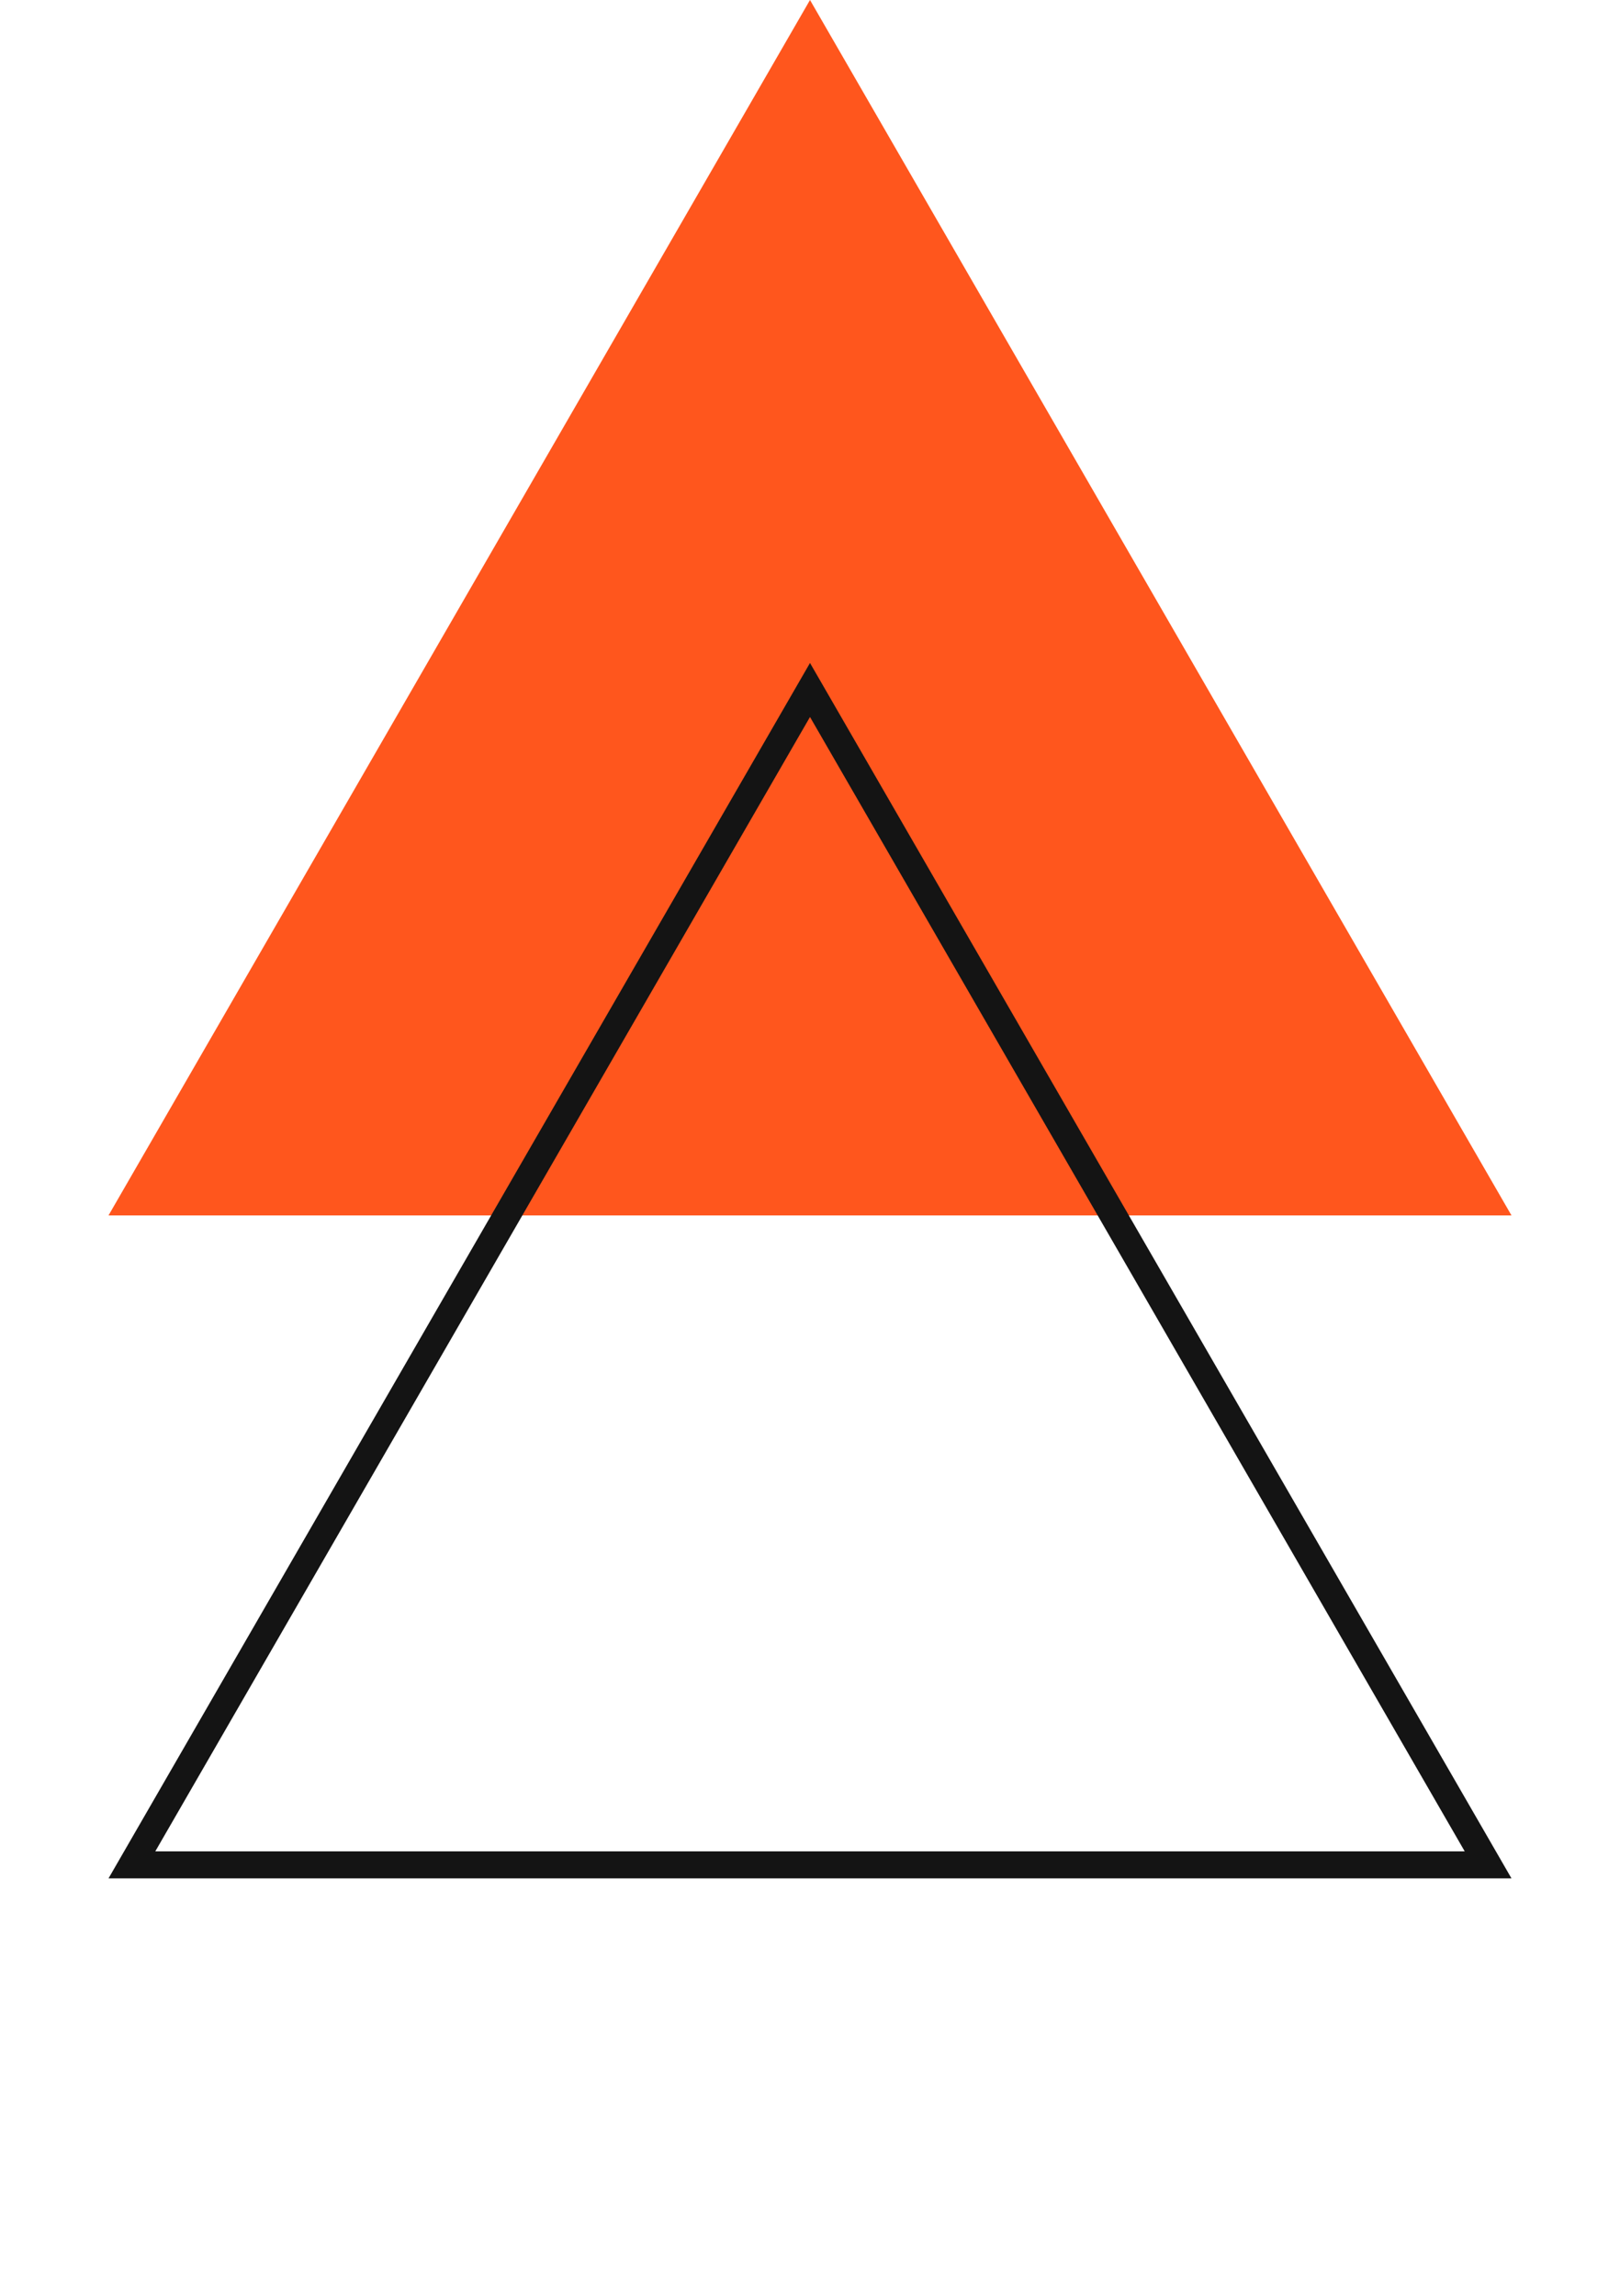
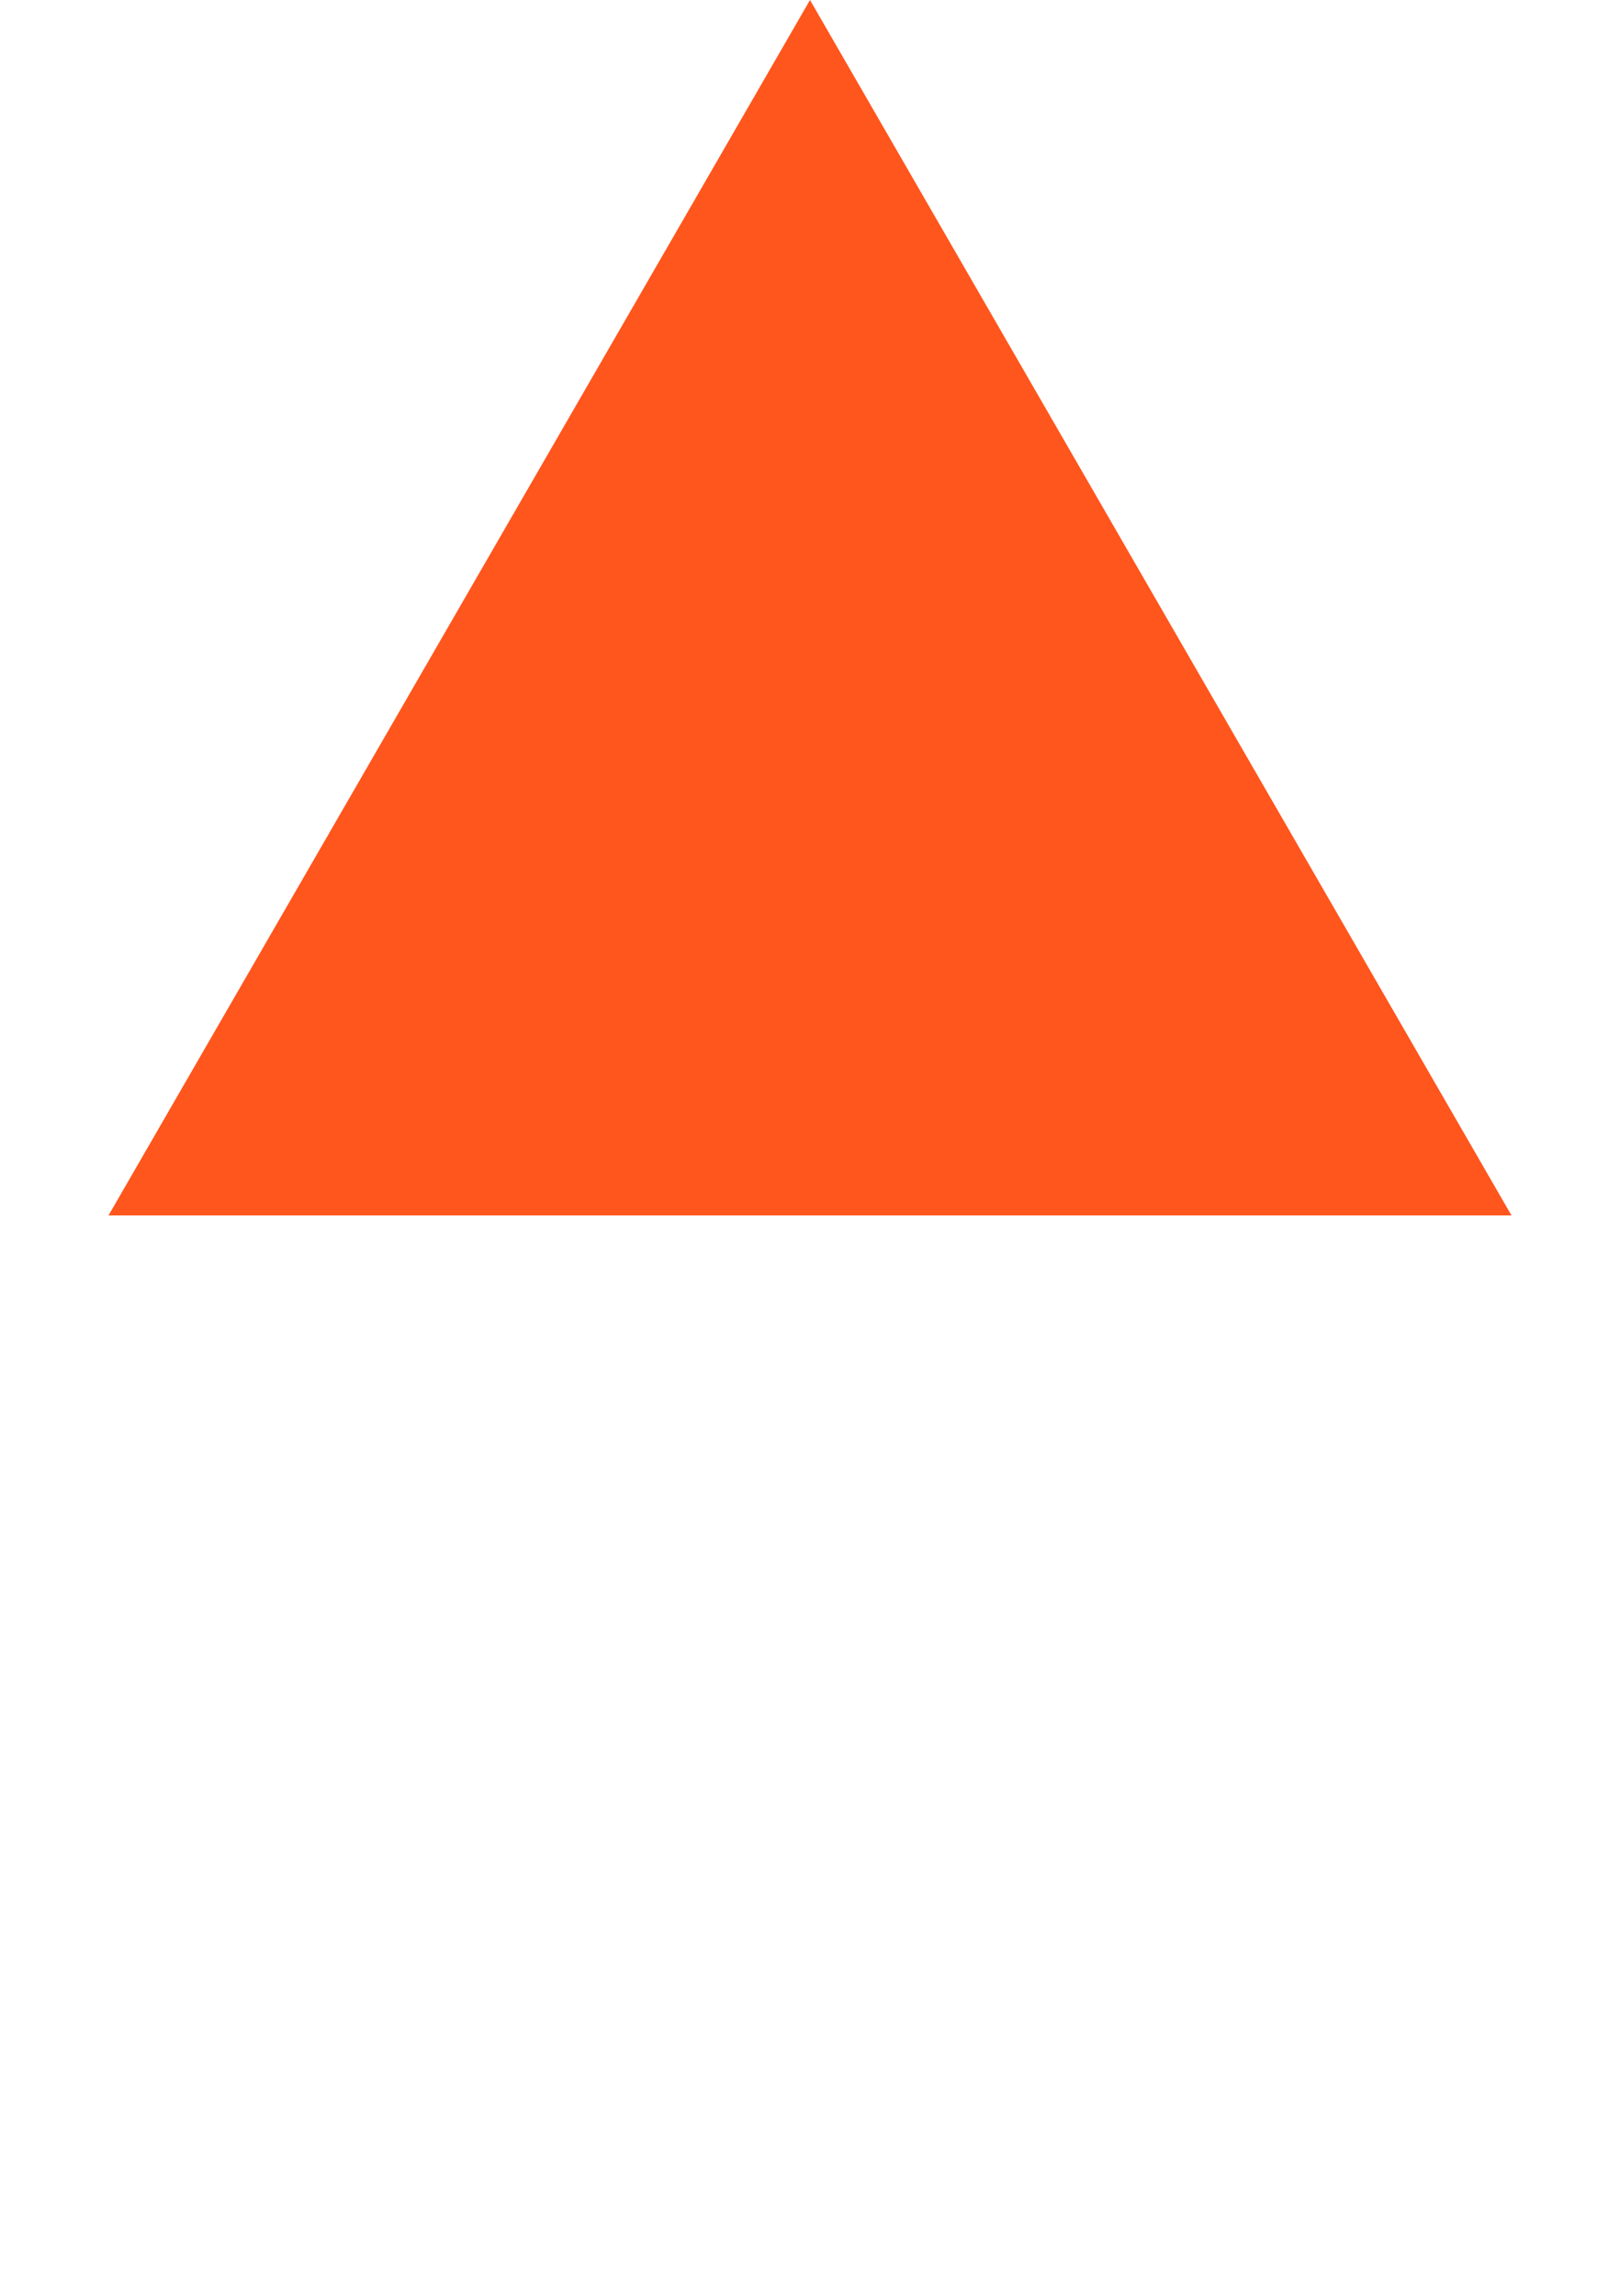
<svg xmlns="http://www.w3.org/2000/svg" width="60" height="85" viewBox="0 0 60 85" fill="none">
  <path d="M30 0L55.981 45H4.019L30 0Z" fill="#FF561D" />
-   <path d="M4.885 69.046L30 25.546L55.115 69.046H4.885Z" stroke="#141414" />
</svg>